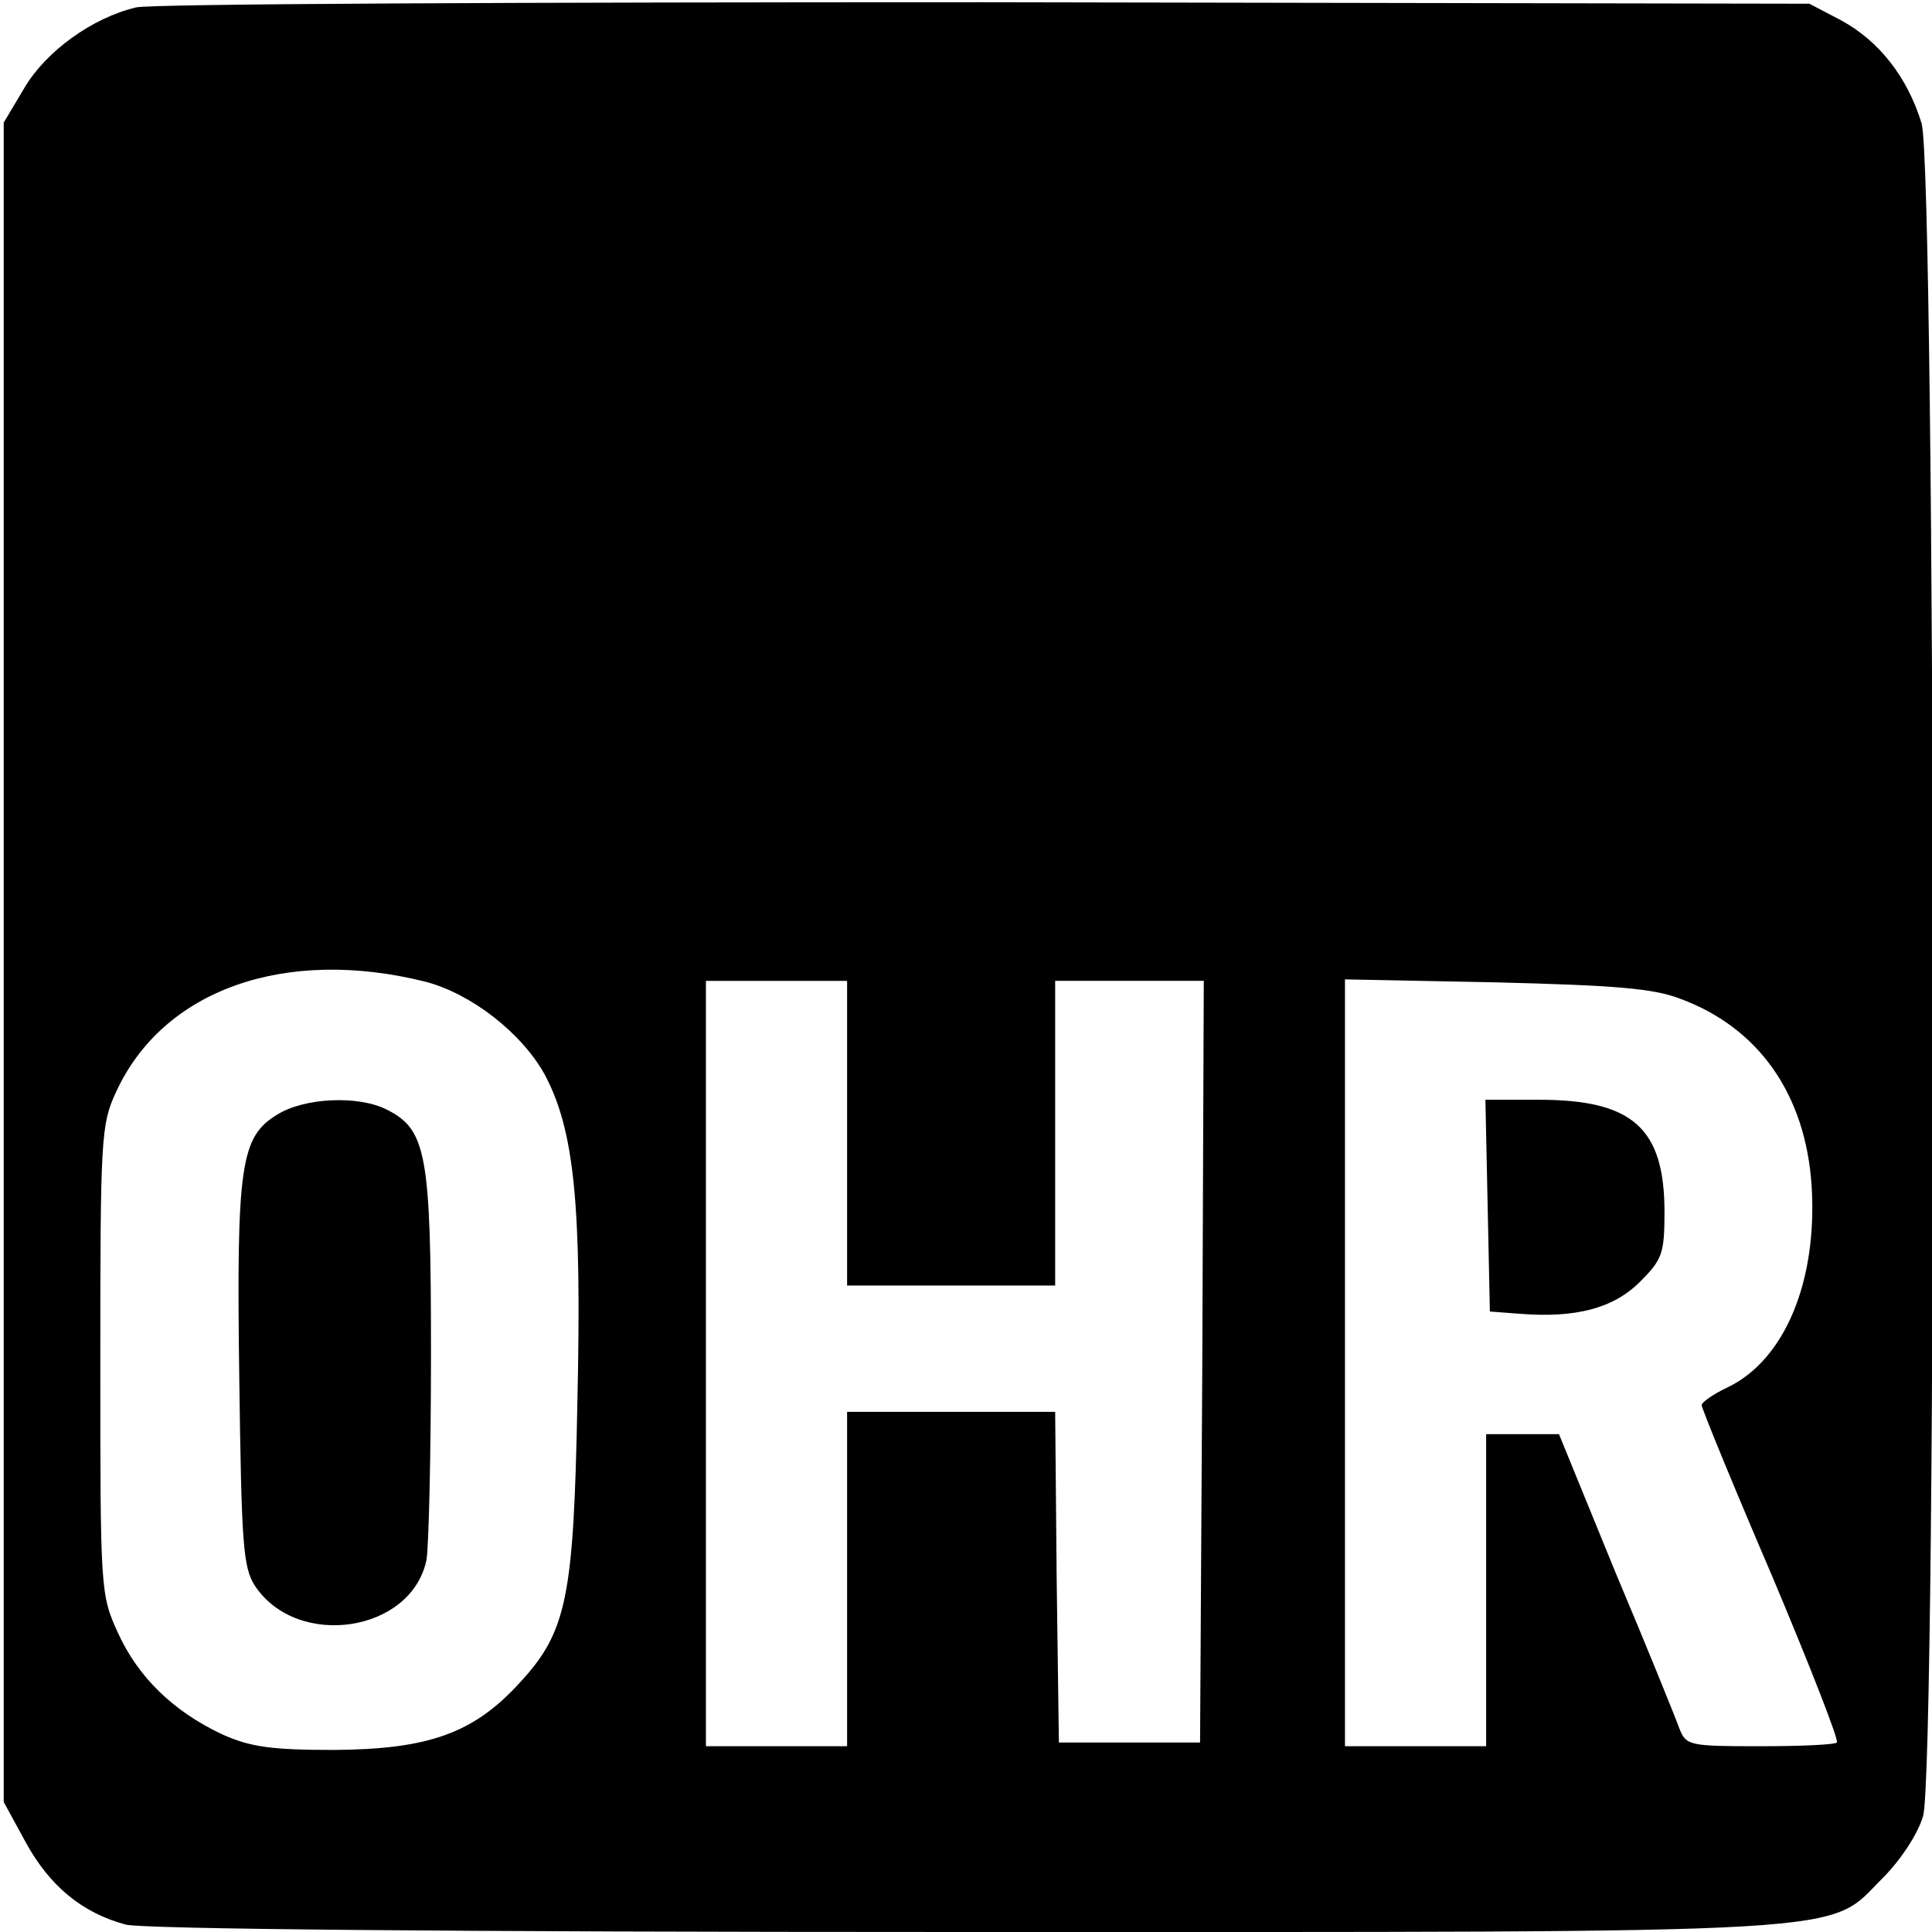
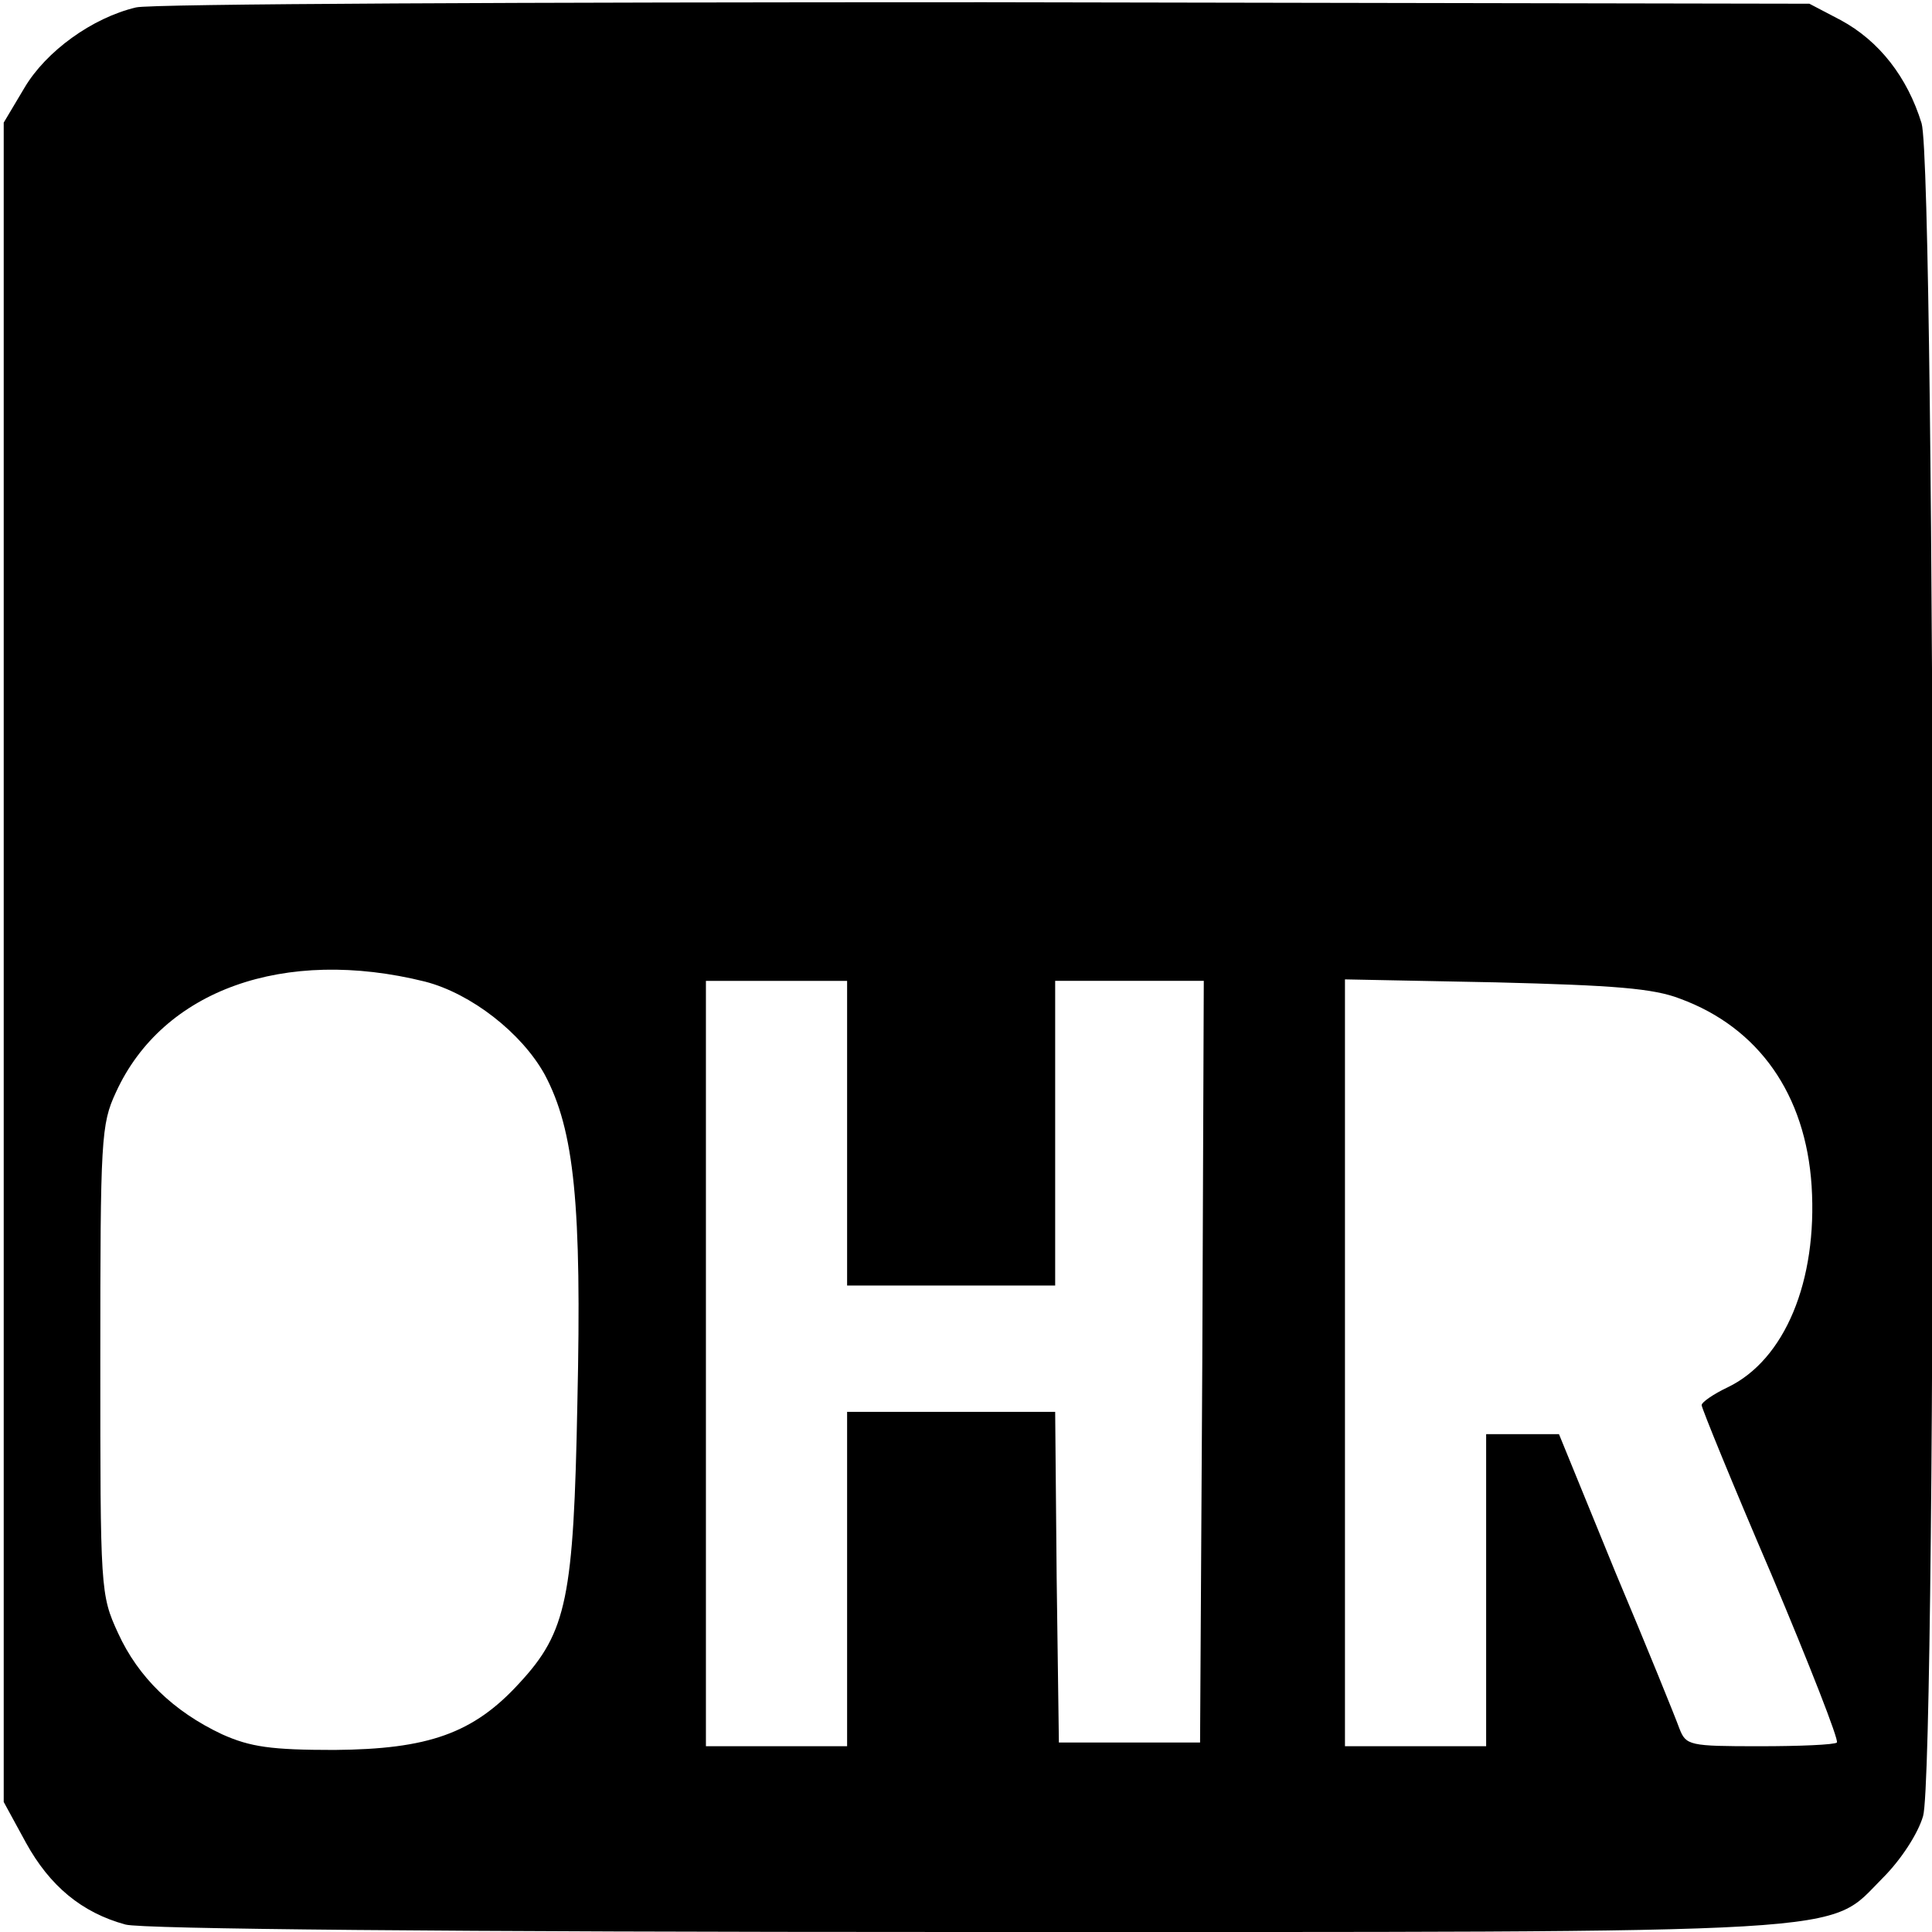
<svg xmlns="http://www.w3.org/2000/svg" version="1.0" width="260pt" height="260pt" viewBox="0 0 260 260" preserveAspectRatio="xMidYMid meet">
  <g transform="translate(0,260) scale(0.1,-0.1)" fill="#000000" stroke="none">
    <path d="M183 2590 c-59 -14 -121 -59 -150 -108 l-28 -47 0 -1130 0 -1130 30 -55 c32 -58 75 -94 134 -110 23 -6 427 -10 1127 -10 1228 0 1161 -4 1238 73 24 24 47 59 54 83 19 65 17 2213 -2 2278 -19 62 -57 111 -109 139 l-42 22 -1110 2 c-611 0 -1124 -2 -1142 -7z m389 -1311 c62 -16 130 -69 161 -125 40 -75 50 -175 44 -442 -5 -262 -14 -308 -78 -377 -62 -68 -123 -89 -249 -90 -85 0 -113 4 -151 21 -66 31 -113 77 -140 136 -24 52 -24 58 -24 368 0 298 1 317 21 360 63 138 227 196 416 149z m568 -204 l0 -205 140 0 140 0 0 205 0 205 100 0 100 0 -2 -512 -3 -513 -95 0 -95 0 -3 222 -2 223 -140 0 -140 0 0 -225 0 -225 -95 0 -95 0 0 515 0 515 95 0 95 0 0 -205z m1121 181 c106 -39 169 -129 177 -252 8 -128 -36 -234 -113 -271 -19 -9 -35 -20 -35 -24 0 -4 42 -107 94 -228 51 -121 91 -223 88 -226 -3 -3 -50 -5 -104 -5 -95 0 -99 1 -108 24 -5 14 -43 108 -86 210 l-76 186 -49 0 -49 0 0 -210 0 -210 -95 0 -95 0 0 516 0 516 203 -4 c159 -4 212 -8 248 -22z" />
-     <path d="M373 1100 c-49 -30 -55 -67 -51 -354 3 -224 5 -255 21 -280 57 -86 211 -63 231 35 3 18 6 142 6 278 0 269 -6 301 -60 328 -38 19 -110 16 -147 -7z" />
-     <path d="M2002 978 l3 -143 40 -3 c75 -6 126 7 162 43 30 30 33 38 33 94 0 113 -43 151 -169 151 l-72 0 3 -142z" />
  </g>
</svg>